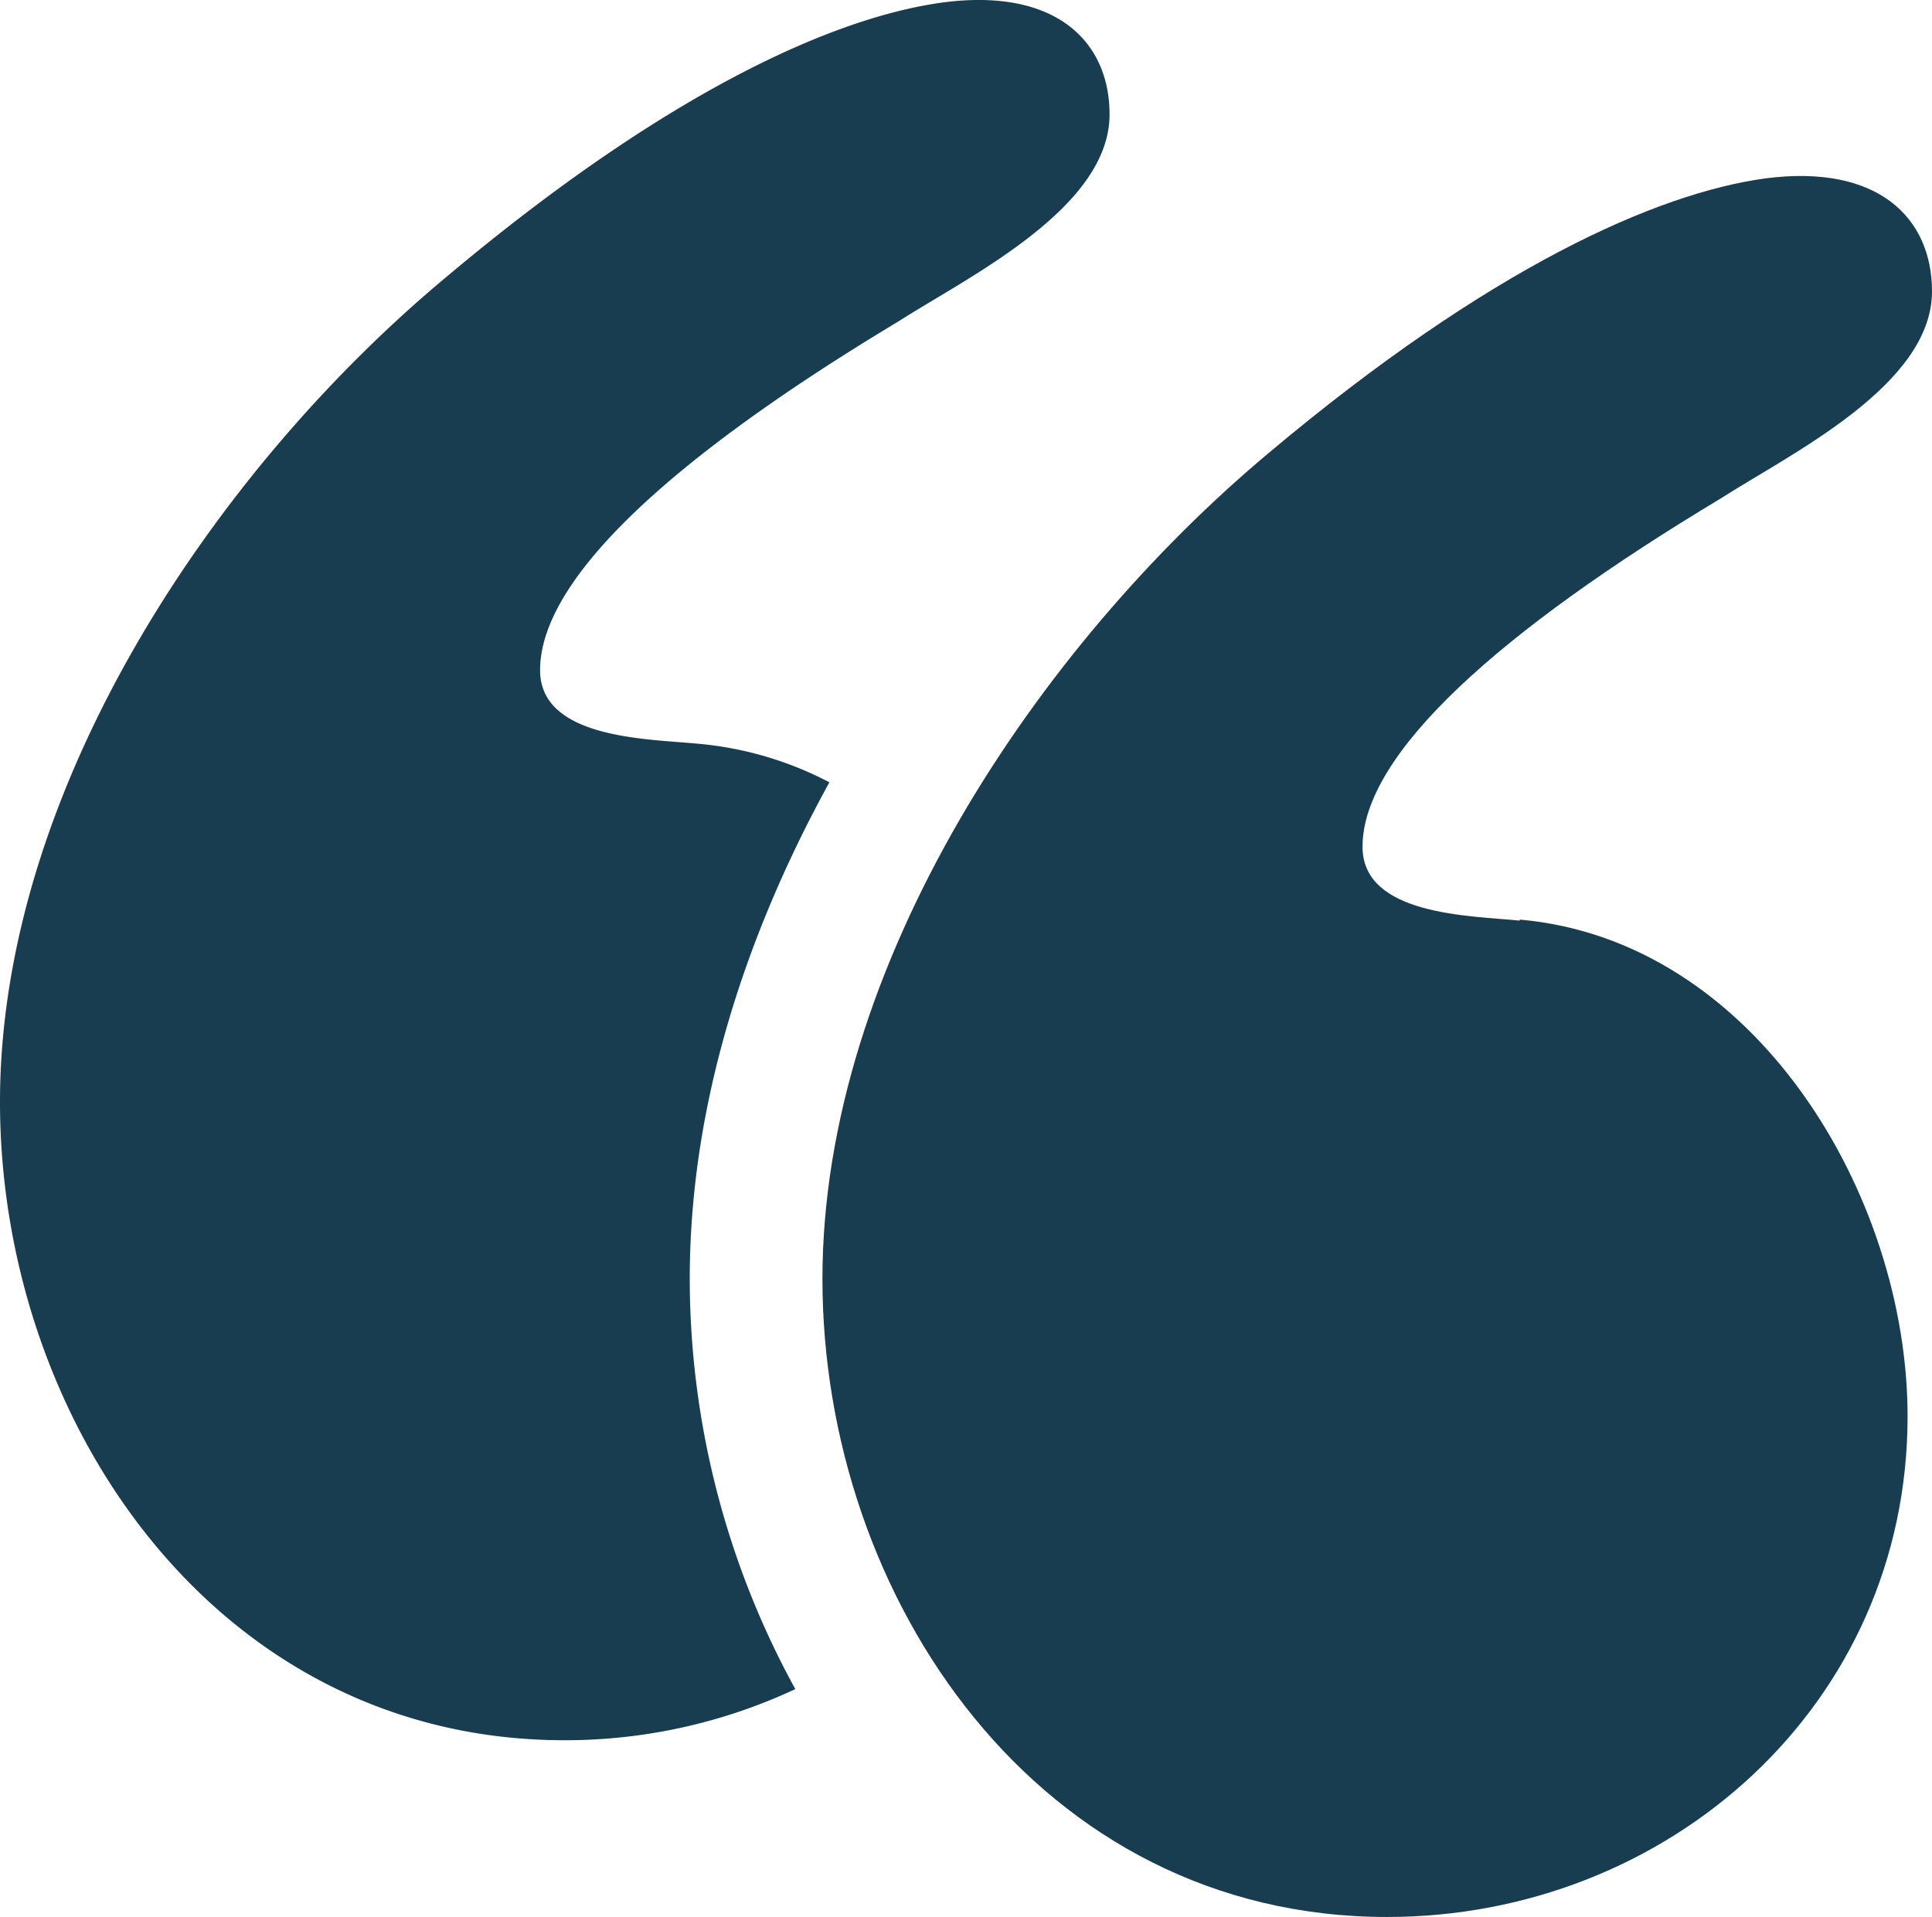
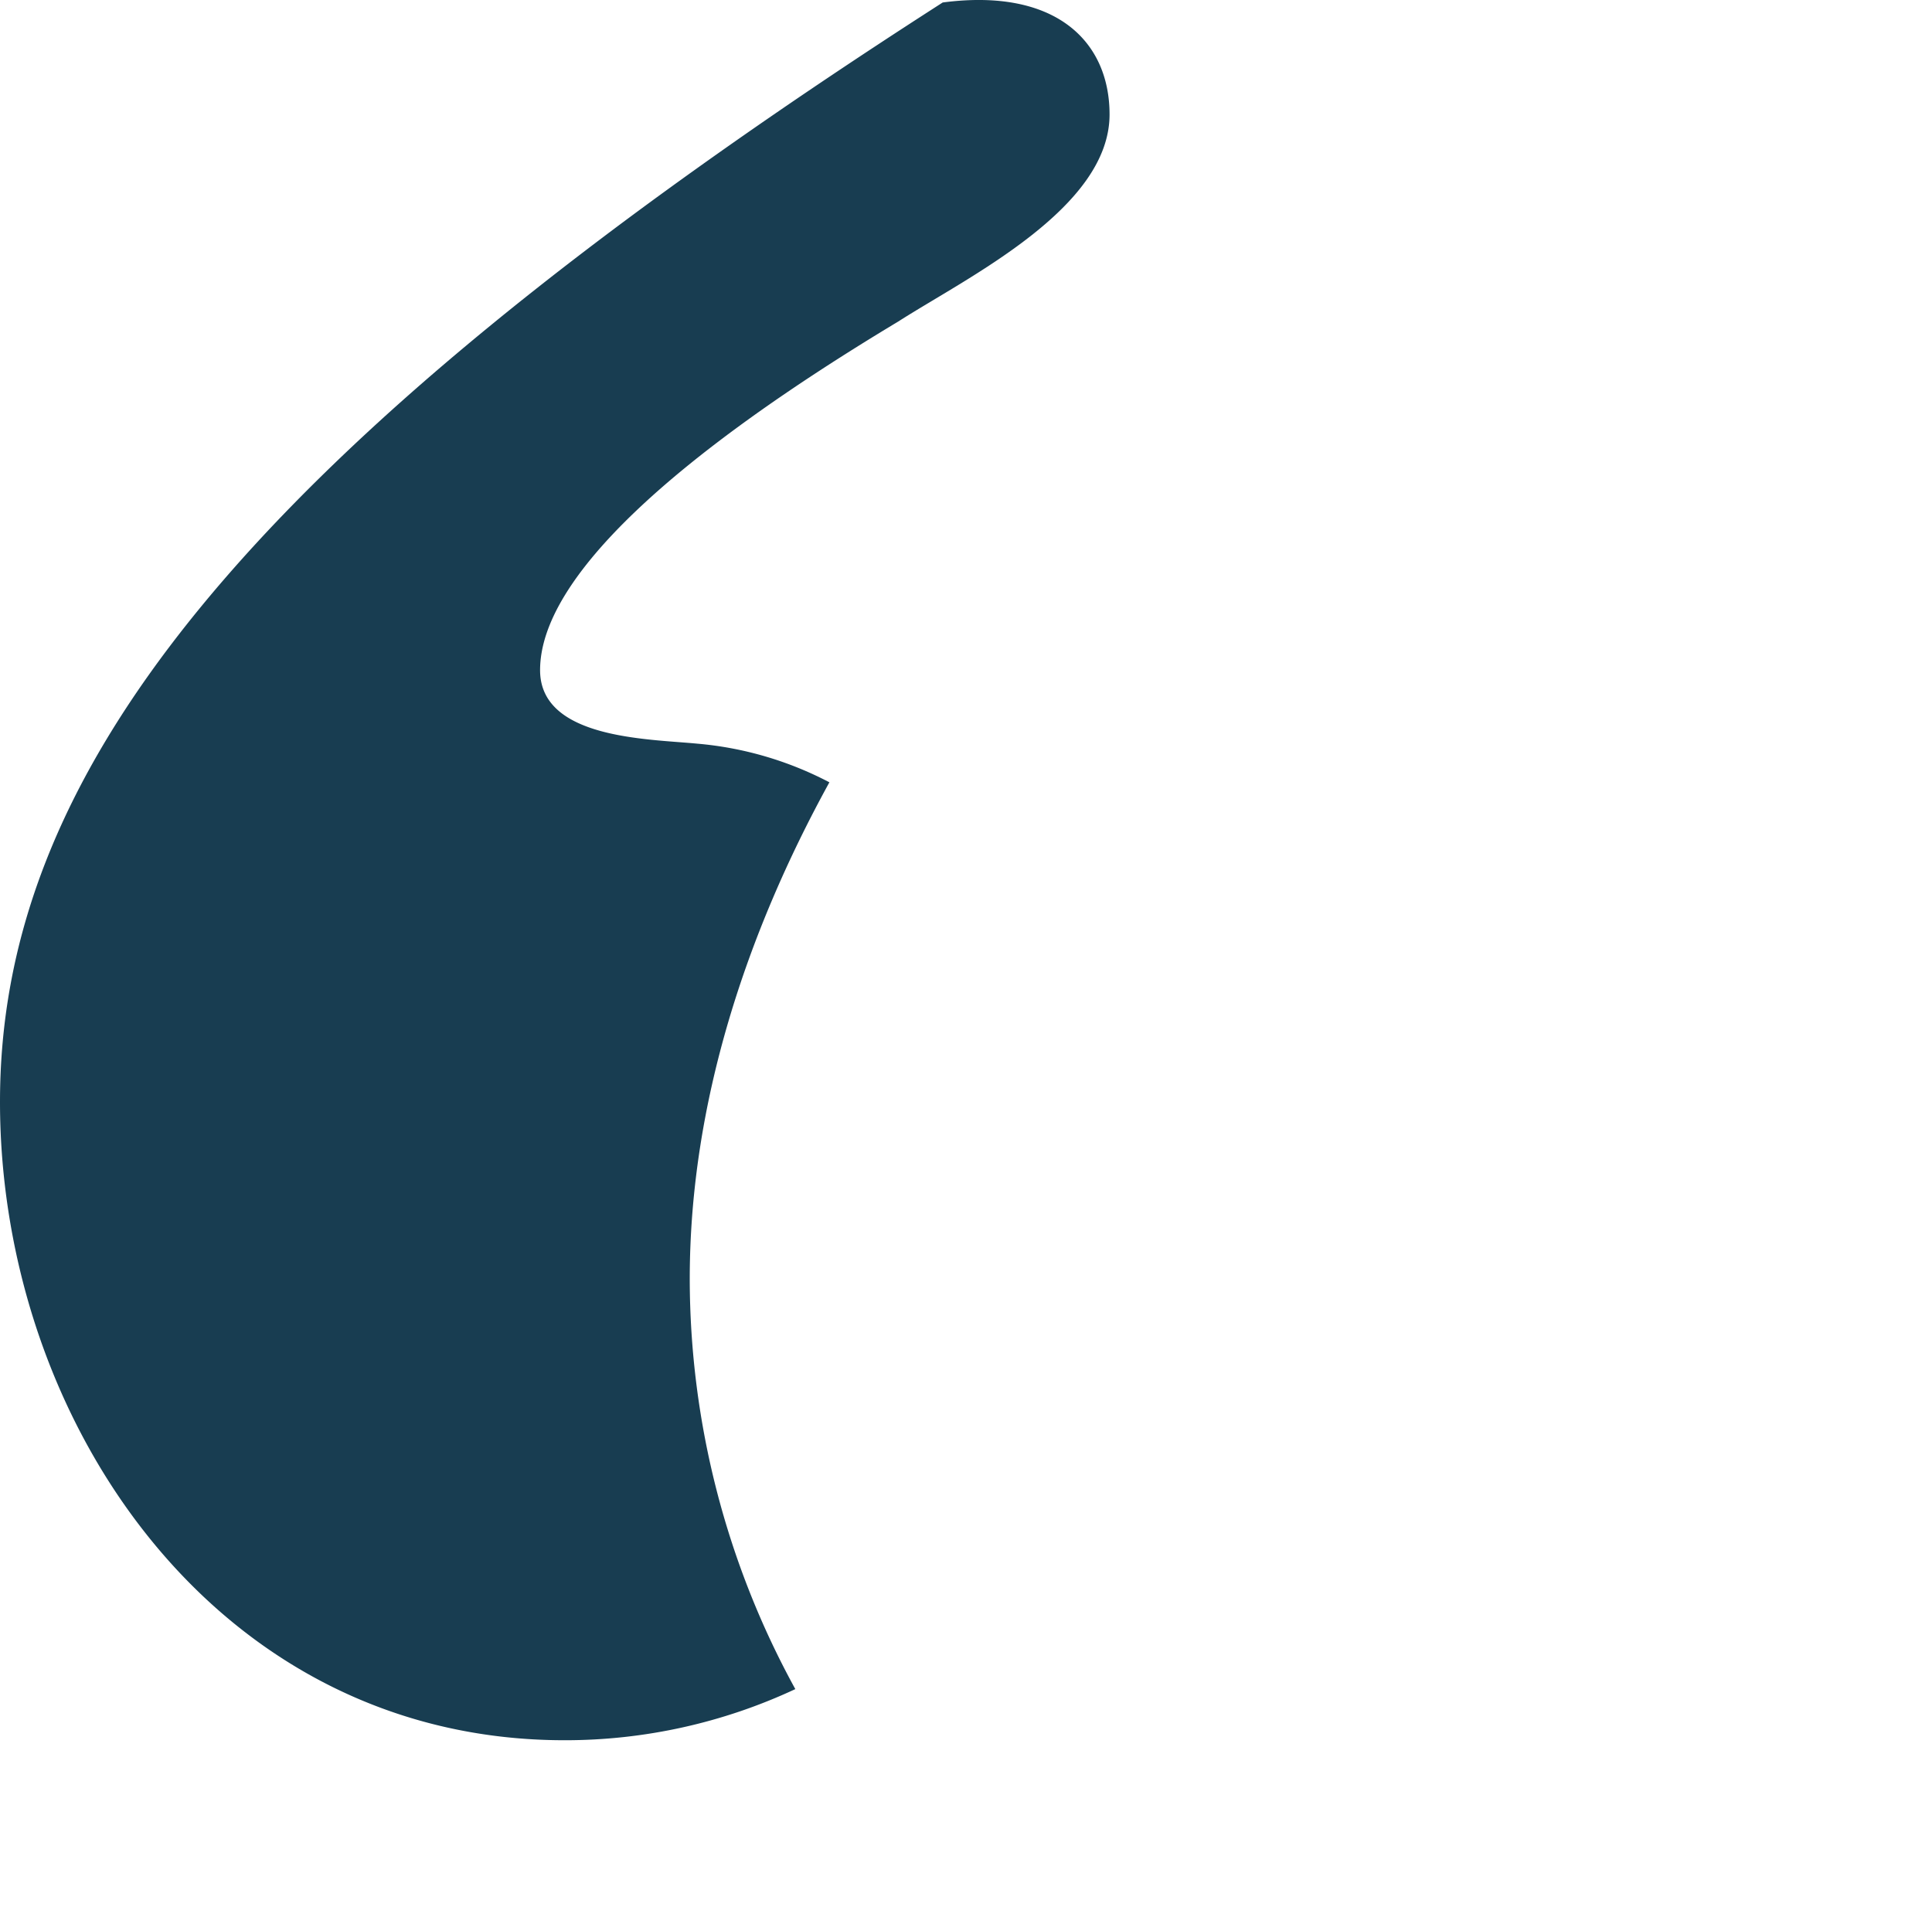
<svg xmlns="http://www.w3.org/2000/svg" viewBox="0 0 93.33 92.62">
  <defs>
    <style>.cls-1{fill:#183d51;}</style>
  </defs>
  <g id="Layer_2" data-name="Layer 2">
    <g id="social_proof" data-name="social proof">
-       <path class="cls-1" d="M73.41,44.48c-2.37-.24-7.59-.24-7.59-3.57,0-4.5,6.65-10.43,17.31-16.83,3.33-2.14,10.2-5.45,10.2-10,0-3.56-2.61-6.17-8.06-5.46-5.22.72-13.28,4.27-24,13.28C50.17,31.2,39.73,46.61,39.73,61.79c0,15.42,10.44,30.83,27.28,30.83,13.52,0,25.14-10.19,25.14-24.19,0-10.67-7.35-23-18.74-24Z" />
-       <path class="cls-1" d="M40.07,37.8a16.85,16.85,0,0,0-6.39-1.87c-2.38-.23-7.59-.23-7.59-3.55,0-4.51,6.64-10.44,17.31-16.85,3.32-2.13,10.2-5.45,10.2-10C53.6,2,51-.6,45.54.12c-5.22.71-13.29,4.27-24,13.28C10.44,22.65,0,38.07,0,53.24,0,68.66,10.44,84.08,27.27,84.08a26.25,26.25,0,0,0,11.15-2.47,41.27,41.27,0,0,1-5.1-19.82c0-8.47,2.73-16.69,6.75-24Z" />
+       <path class="cls-1" d="M40.07,37.8a16.85,16.85,0,0,0-6.39-1.87c-2.38-.23-7.59-.23-7.59-3.55,0-4.51,6.64-10.44,17.31-16.85,3.32-2.13,10.2-5.45,10.2-10C53.6,2,51-.6,45.54.12C10.44,22.65,0,38.07,0,53.24,0,68.66,10.44,84.08,27.27,84.08a26.25,26.25,0,0,0,11.15-2.47,41.27,41.27,0,0,1-5.1-19.82c0-8.47,2.73-16.69,6.75-24Z" />
    </g>
  </g>
</svg>